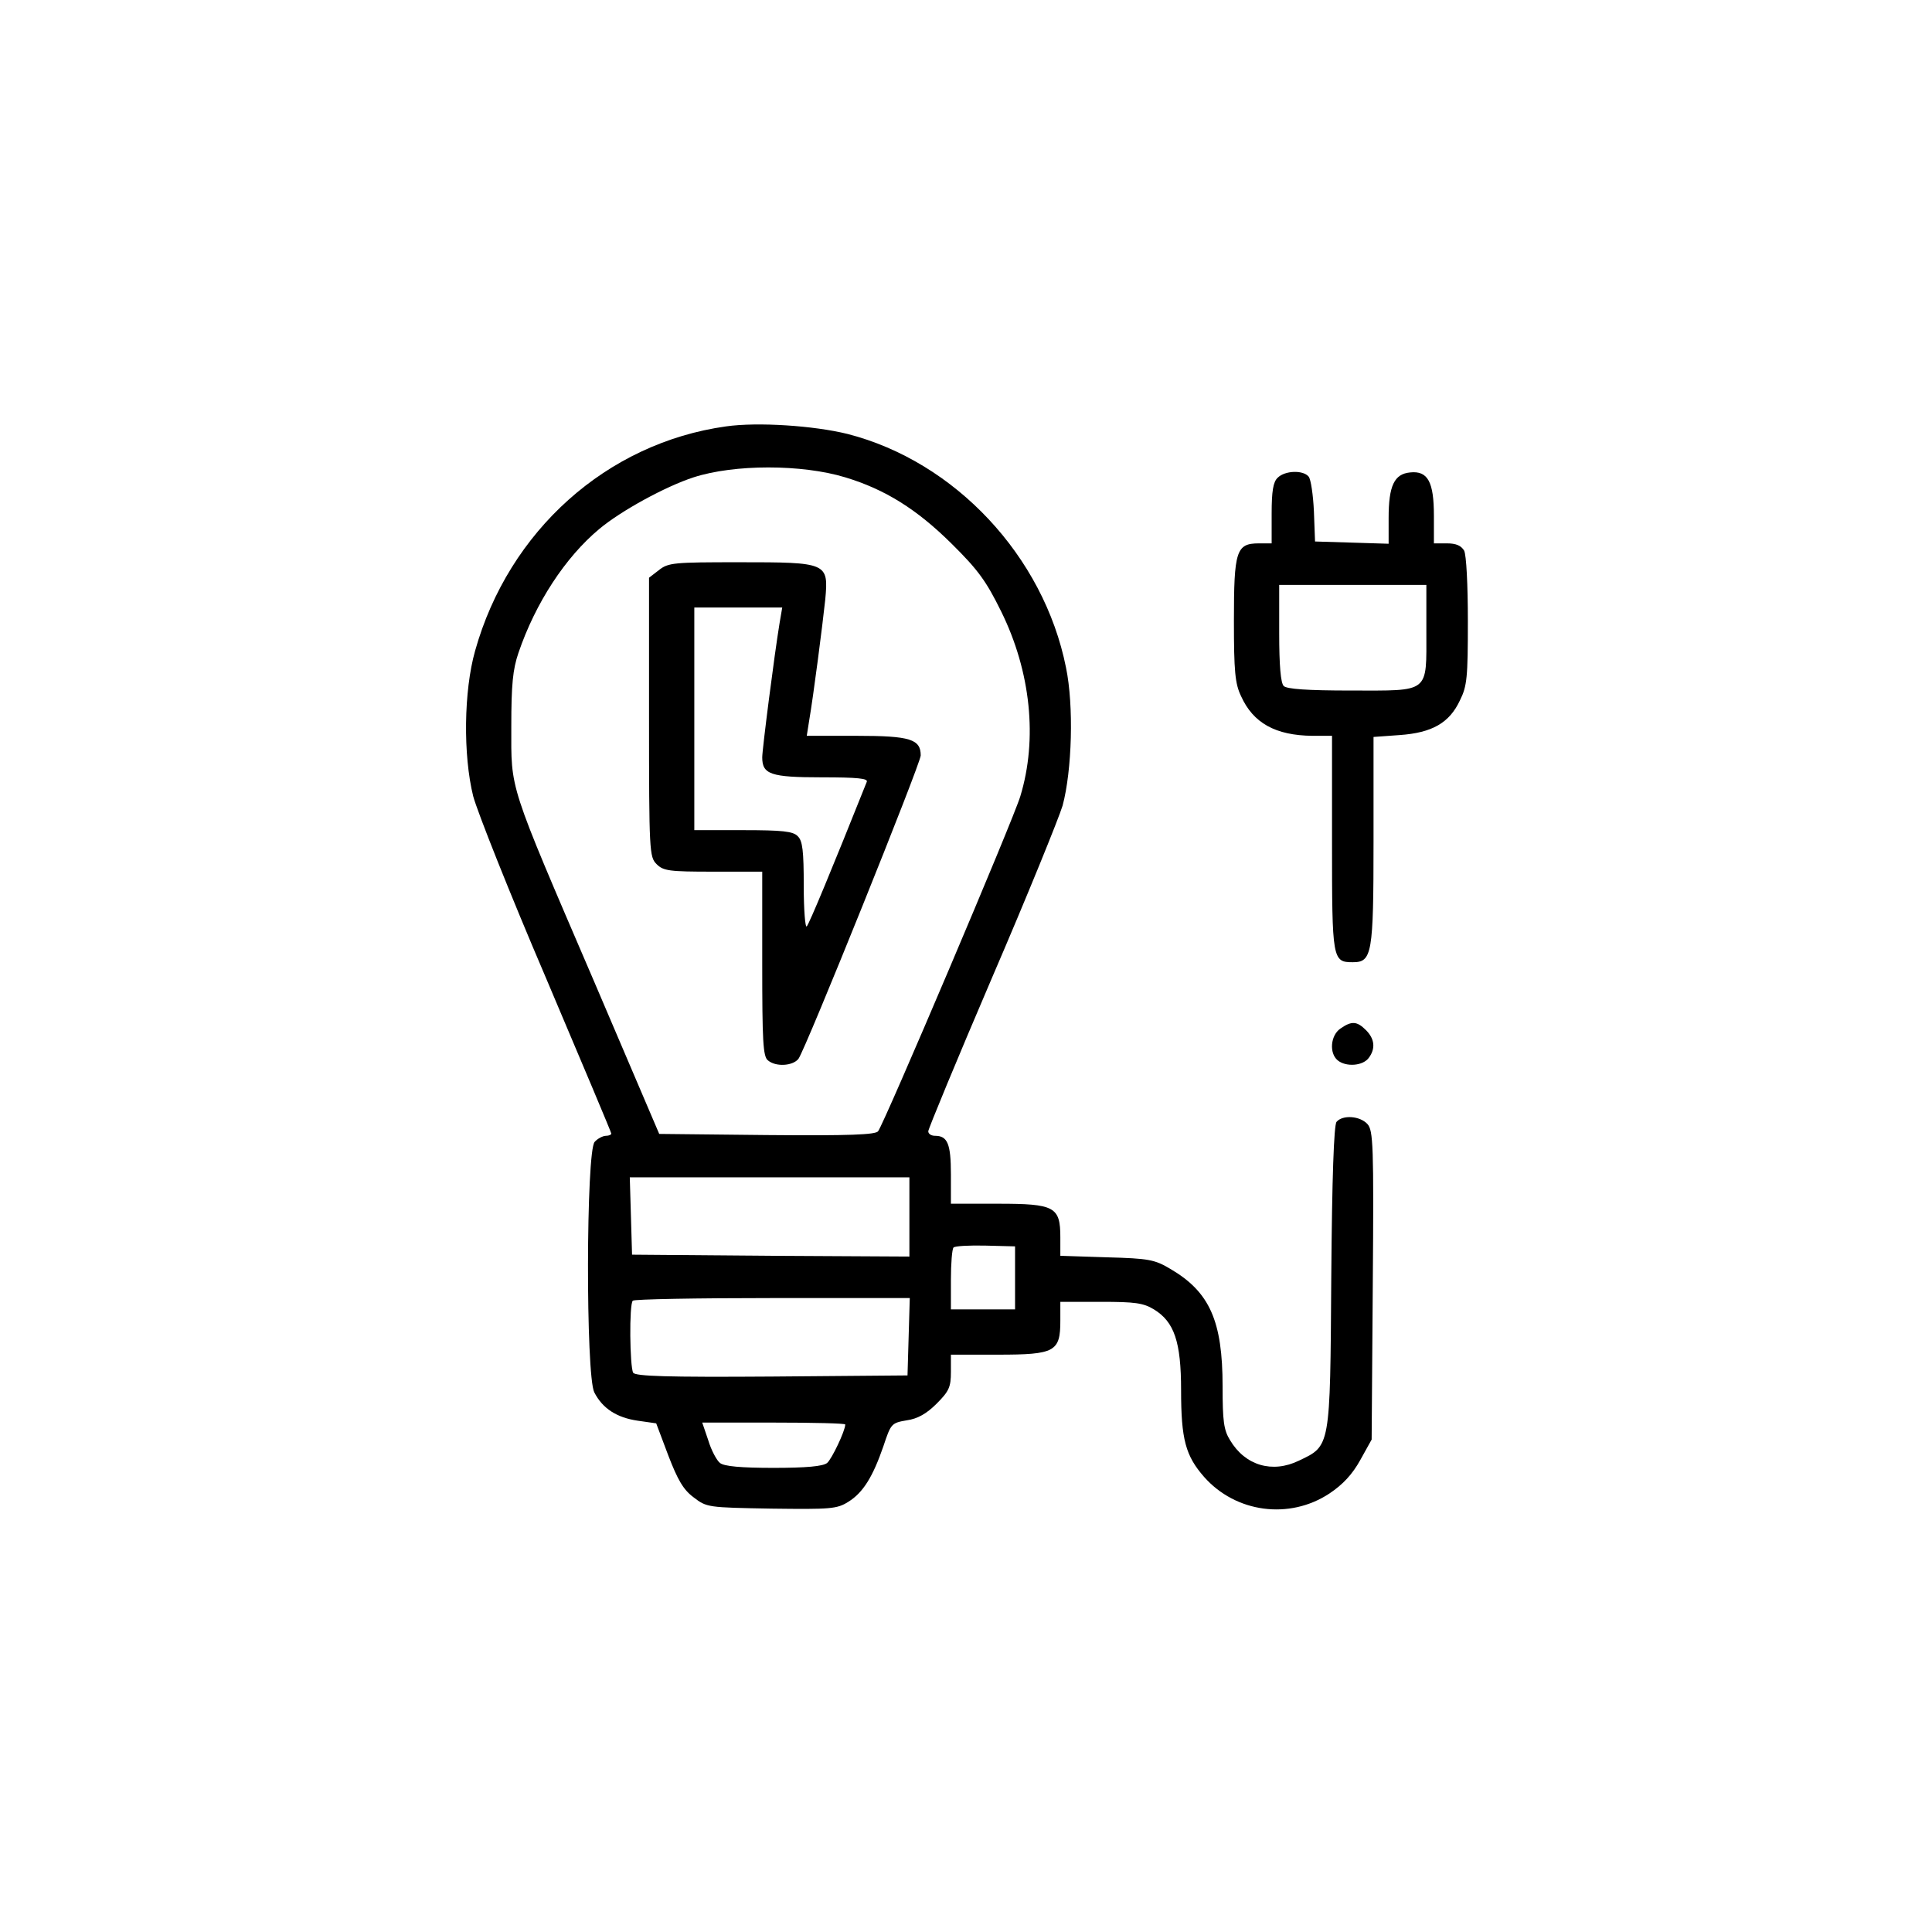
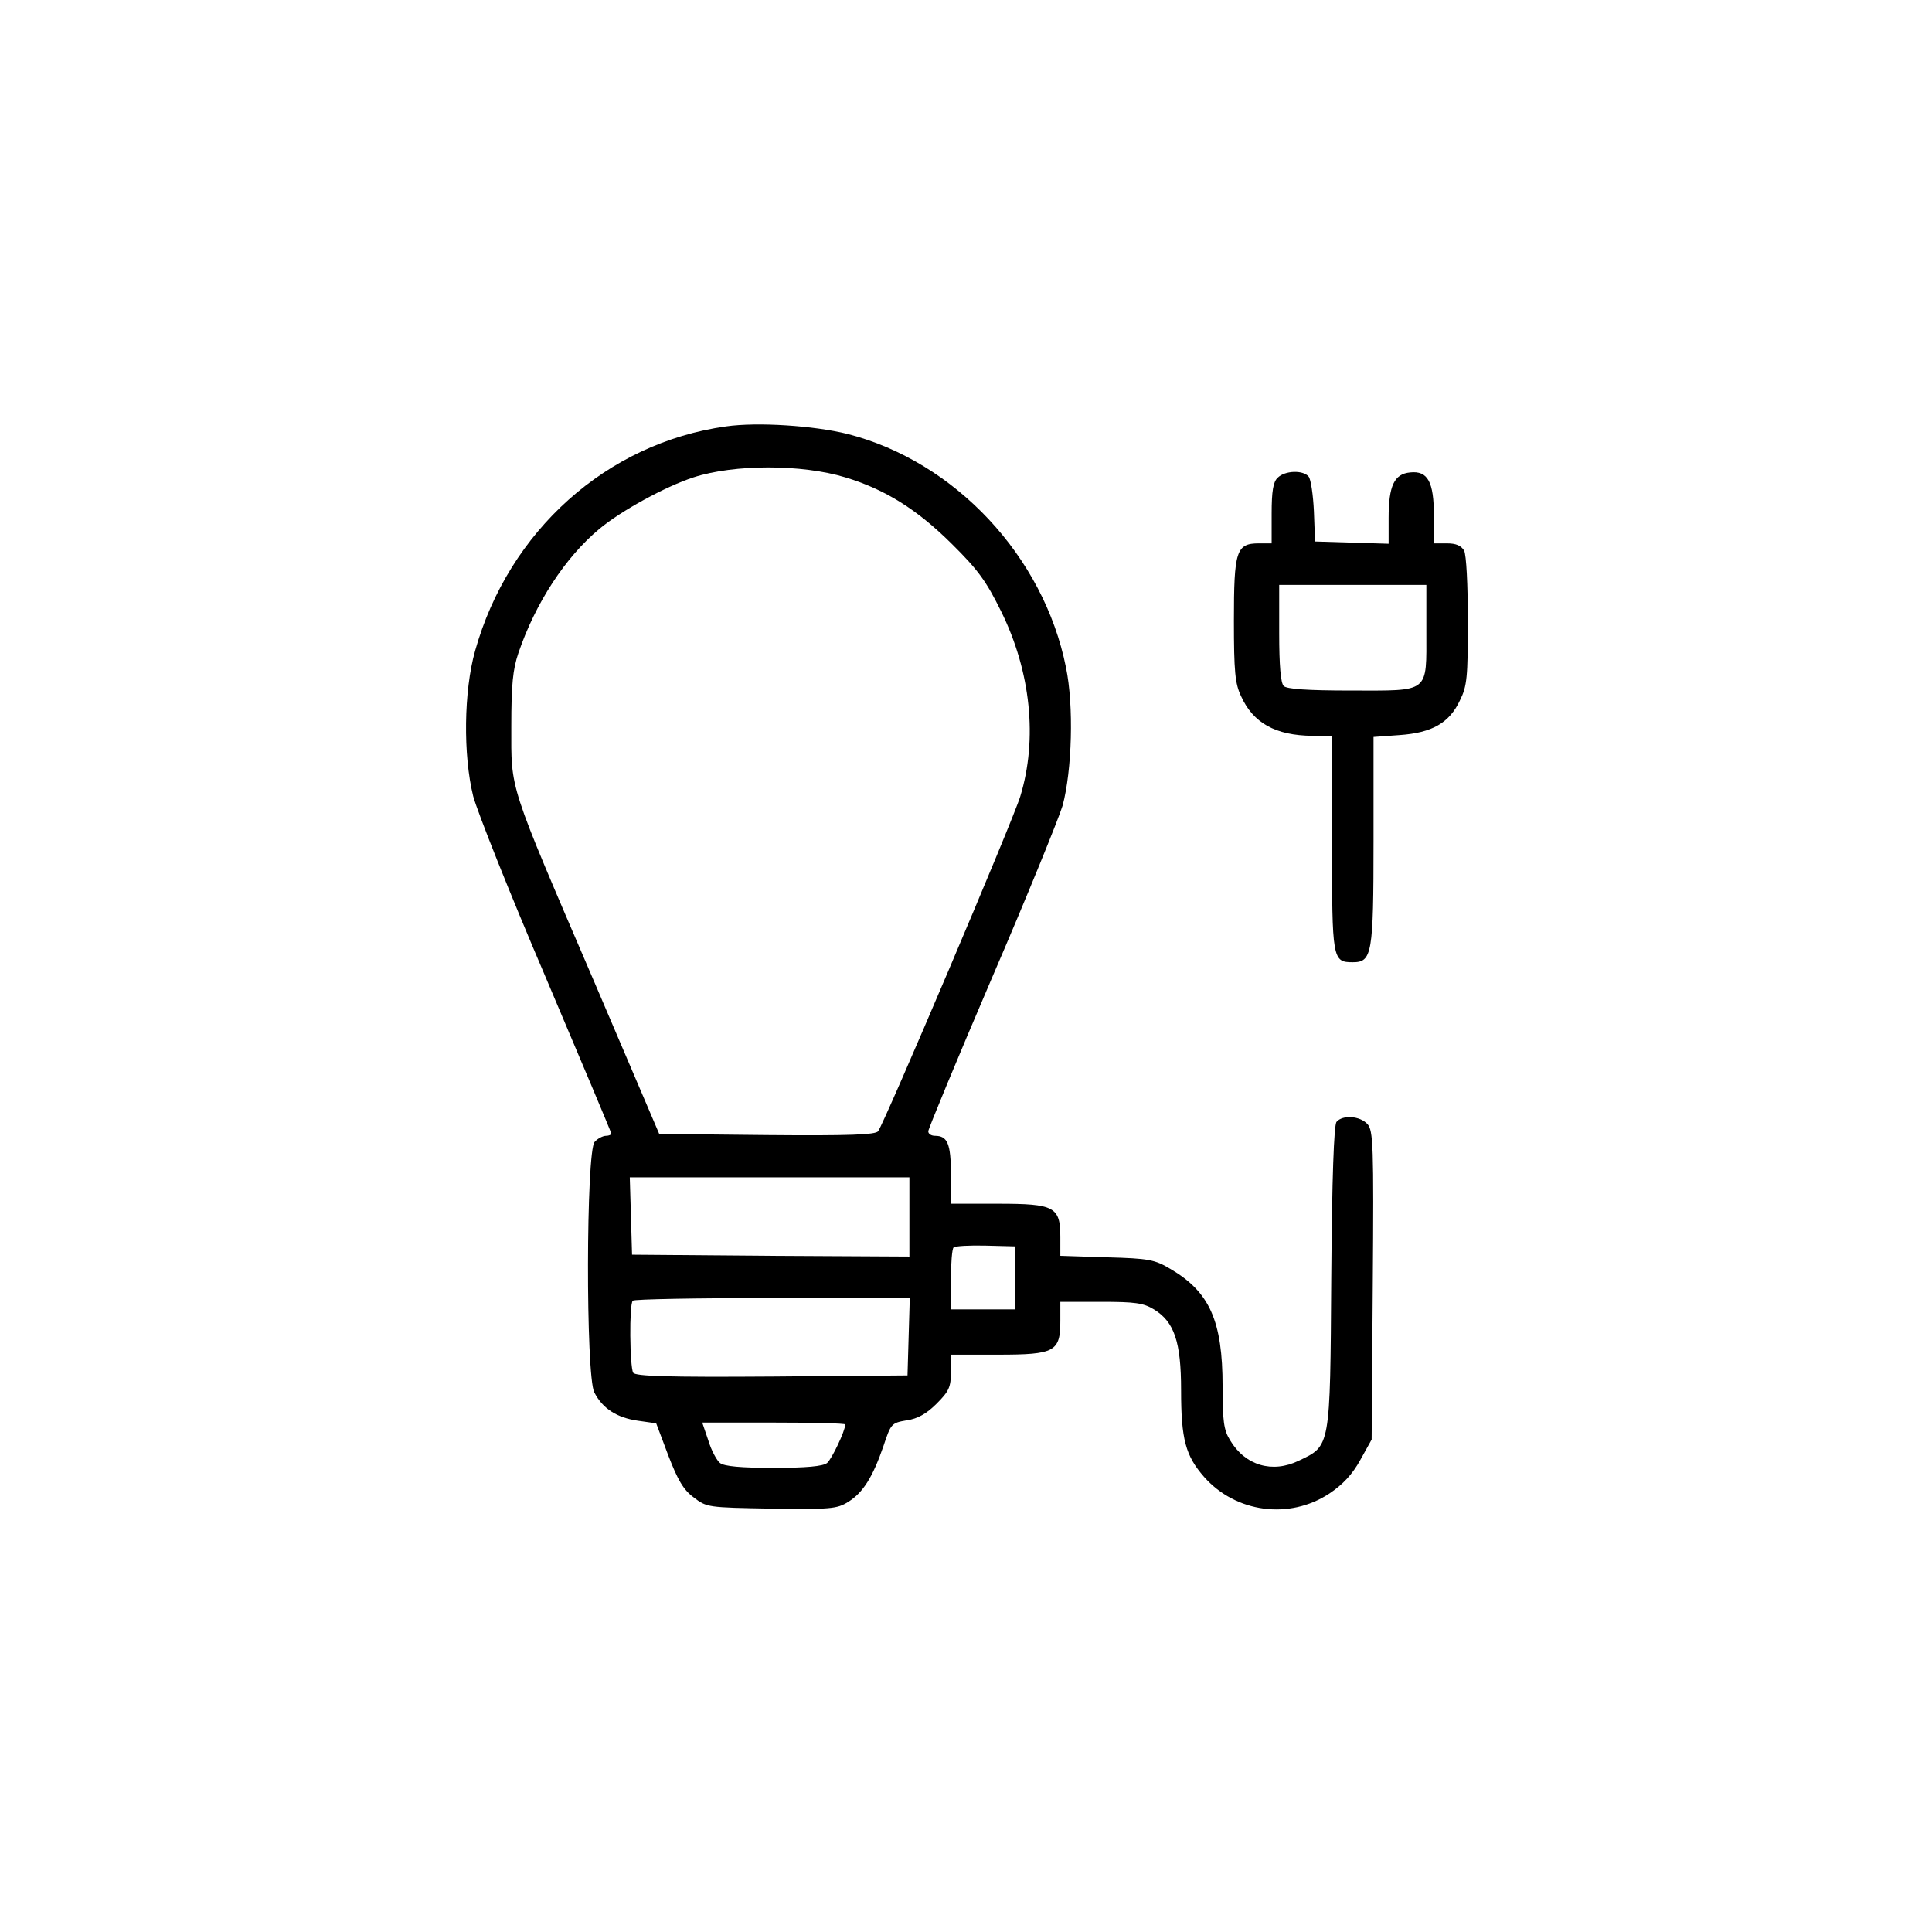
<svg xmlns="http://www.w3.org/2000/svg" width="512pt" height="512pt" viewBox="0 0 512 512" preserveAspectRatio="xMidYMid meet">
  <g transform="translate(0,512) scale(0.1,-0.1)" fill="#000000" stroke="none">
    <path d="M1924 3990 c-316 -44 -576 -277 -665 -595 -30 -106 -32 -276 -5 -385 11 -41 97 -258 193 -482 95 -224 173 -409 173 -412 0 -3 -6 -6 -14 -6 -8 0 -22 -7 -30 -16 -23 -23 -24 -620 -1 -664 22 -43 60 -67 115 -75 l49 -7 32 -85 c25 -65 40 -91 67 -111 35 -27 38 -27 206 -30 157 -2 174 -1 204 18 39 24 65 66 93 147 20 60 21 62 62 69 29 4 53 18 79 44 33 33 38 44 38 84 l0 46 125 0 c151 0 165 8 165 90 l0 50 108 0 c90 0 112 -3 140 -20 54 -33 72 -86 72 -214 0 -131 12 -174 61 -230 84 -95 226 -114 332 -44 36 24 61 51 82 89 l30 54 3 409 c3 373 1 410 -14 427 -20 22 -66 25 -82 6 -7 -8 -12 -148 -14 -412 -3 -454 -2 -446 -86 -486 -70 -34 -142 -13 -182 54 -17 27 -20 51 -20 143 0 173 -34 250 -138 311 -42 25 -57 28 -169 31 l-123 4 0 49 c0 81 -15 89 -165 89 l-125 0 0 78 c0 81 -9 102 -42 102 -10 0 -18 5 -18 12 0 6 76 190 169 407 94 218 177 423 187 456 25 93 30 265 9 366 -59 295 -294 546 -579 619 -89 22 -238 32 -322 20z m316 -135 c106 -32 190 -85 281 -175 72 -71 93 -101 132 -180 79 -160 97 -339 51 -490 -18 -61 -361 -868 -377 -888 -7 -9 -74 -12 -295 -10 l-285 3 -173 405 c-229 533 -219 503 -219 675 0 111 4 151 19 195 45 132 124 253 214 328 57 48 176 113 250 137 108 35 287 35 402 0z m170 -1960 l0 -105 -367 2 -368 3 -3 103 -3 102 371 0 370 0 0 -105z m280 -161 l0 -84 -85 0 -85 0 0 78 c0 43 3 82 7 86 4 4 42 6 85 5 l78 -2 0 -83z m-282 -156 l-3 -103 -359 -3 c-281 -2 -361 1 -368 10 -9 16 -11 182 -1 191 3 4 170 7 370 7 l364 0 -3 -102z m-168 -233 c0 -17 -36 -92 -48 -102 -11 -9 -56 -13 -142 -13 -86 0 -131 4 -142 13 -8 6 -23 33 -31 60 l-16 47 190 0 c104 0 189 -2 189 -5z" />
-     <path d="M1746 3609 l-26 -20 0 -370 c0 -356 1 -370 20 -389 18 -18 33 -20 150 -20 l130 0 0 -244 c0 -204 2 -246 15 -256 21 -18 66 -15 81 4 19 26 324 783 324 804 0 43 -28 52 -169 52 l-133 0 6 38 c12 70 36 257 43 323 9 98 6 99 -228 99 -173 0 -188 -1 -213 -21z m320 -140 c-14 -85 -46 -335 -46 -356 0 -45 22 -53 157 -53 96 0 124 -3 120 -12 -93 -233 -152 -375 -159 -383 -4 -5 -8 43 -8 107 0 93 -3 120 -16 132 -12 13 -41 16 -145 16 l-129 0 0 295 0 295 116 0 117 0 -7 -41z" />
    <path d="M3386 3854 c-12 -11 -16 -36 -16 -95 l0 -79 -34 0 c-60 0 -66 -20 -66 -205 0 -134 3 -167 19 -200 32 -71 91 -104 189 -105 l52 0 0 -284 c0 -309 1 -316 55 -316 51 0 55 21 55 321 l0 276 69 5 c86 6 132 32 160 92 19 38 21 61 21 210 0 96 -4 176 -10 187 -8 13 -21 19 -45 19 l-35 0 0 73 c0 90 -16 120 -63 115 -42 -4 -57 -35 -57 -121 l0 -68 -97 3 -98 3 -3 80 c-2 43 -8 85 -14 92 -15 18 -63 16 -82 -3z m394 -406 c0 -167 11 -158 -200 -158 -116 0 -170 4 -178 12 -8 8 -12 54 -12 140 l0 128 195 0 195 0 0 -122z" />
-     <path d="M3552 2394 c-26 -18 -30 -65 -7 -84 22 -18 66 -15 82 6 19 25 16 51 -7 74 -24 24 -38 25 -68 4z" />
  </g>
</svg>